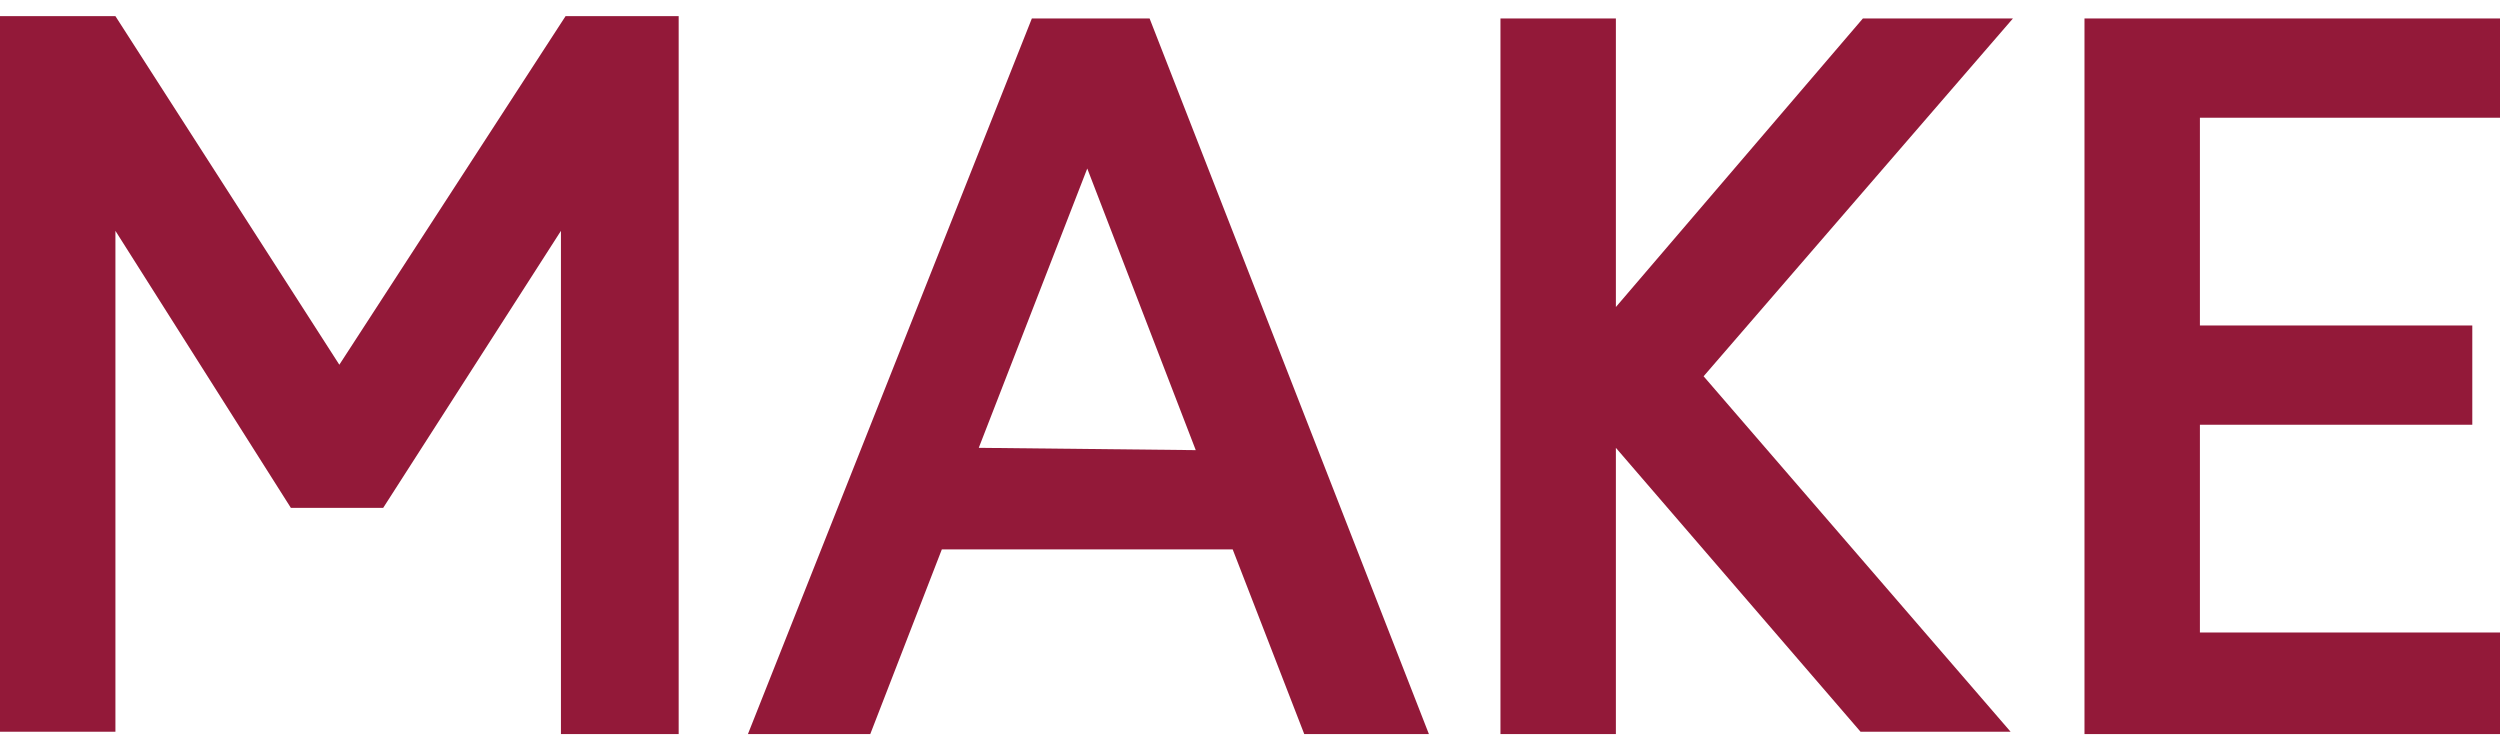
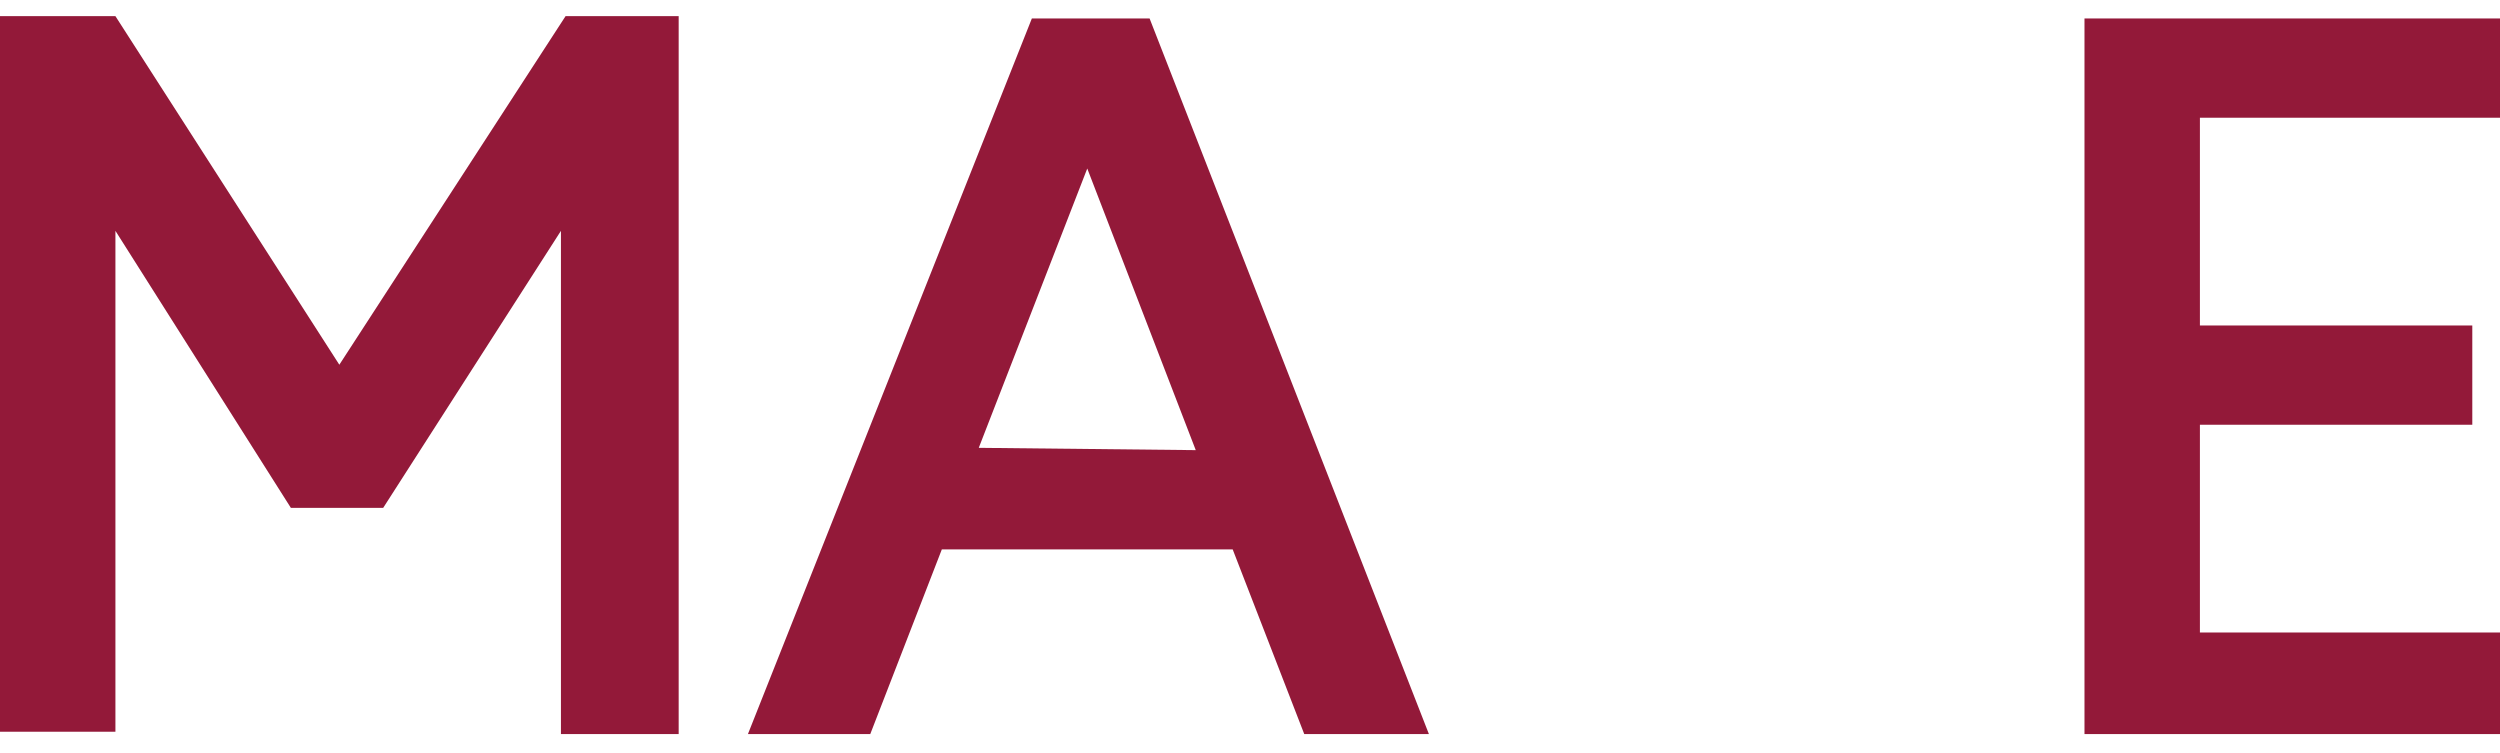
<svg xmlns="http://www.w3.org/2000/svg" version="1.1" id="Layer_1" x="0px" y="0px" viewBox="0 0 108.3 32.6" style="enable-background:new 0 0 108.3 32.6;" xml:space="preserve">
  <style type="text/css">
	.st0{fill:#931939;}
</style>
  <path class="st0" d="M29.3,31.8h-5V10l-7.7,12h-4L5,10v21.7H0v-31h5l9.7,15.1l9.8-15.1h4.9v31.1H29.3z" />
  <path class="st0" d="M61.9,31.8h-5.4l-3.1-8H40.8l-3.1,8h-5.3l12.3-31h5.1L61.9,31.8z M51.8,19.5L47.1,7.3l-4.7,12.1L51.8,19.5  L51.8,19.5z" />
-   <path class="st0" d="M87.2,0.8L73.8,16.3l13.3,15.4h-6.5L70,19.4v12.4h-5v-31h5v12.5L80.7,0.8H87.2z" />
  <path class="st0" d="M108.3,31.8h-18v-31h18v4.3h-13v9h11.8v4.3H95.3v9h13V31.8z" />
</svg>